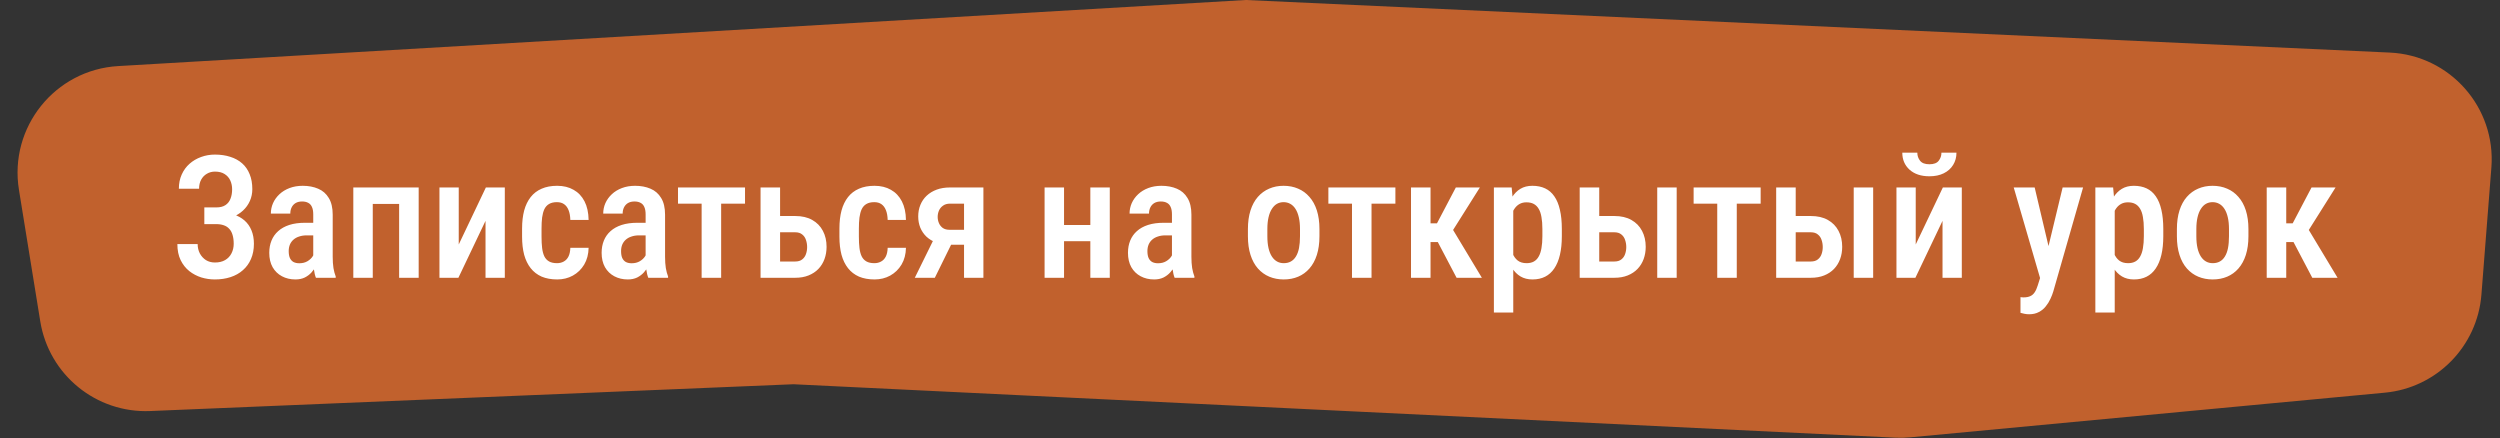
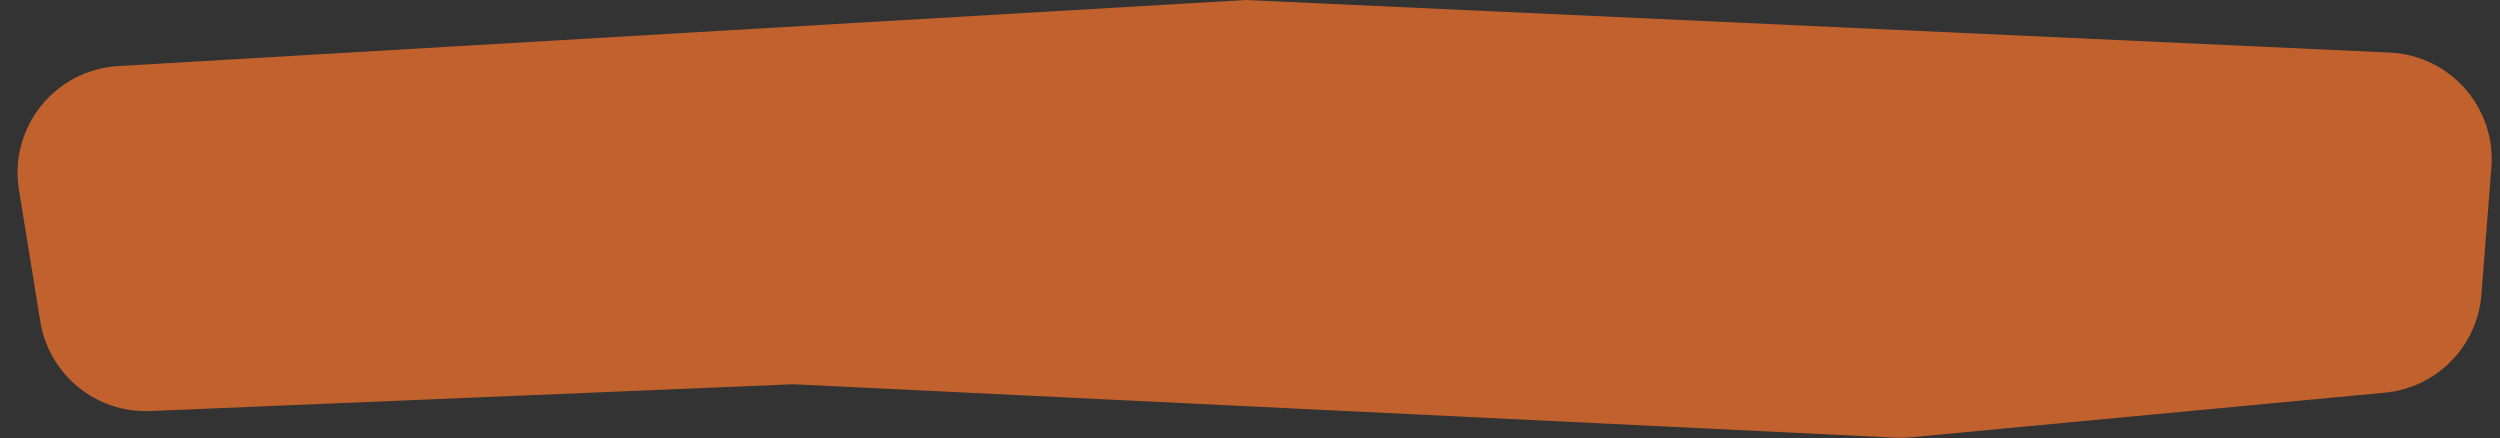
<svg xmlns="http://www.w3.org/2000/svg" width="234" height="41" viewBox="0 0 234 41" fill="none">
  <rect x="0" y="0" width="234" height="41" fill="#333333" stroke="none" />
  <path d="M233.193 15.691C233.634 10.059 229.326 5.18 223.683 4.921L116.601 0L11.059 6.185C5.143 6.532 0.825 11.919 1.774 17.769L3.77 30.082C4.581 35.08 8.999 38.684 14.058 38.473L74.273 35.965L177.384 40.965C177.858 40.989 178.333 40.978 178.805 40.933L223.229 36.753C228.07 36.297 231.881 32.426 232.261 27.578L233.193 15.691Z" fill="#C1612D" />
-   <path d="M20.445 20.547H19.125V19.414H20.242C20.596 19.414 20.88 19.344 21.094 19.203C21.312 19.062 21.471 18.865 21.57 18.609C21.674 18.354 21.727 18.057 21.727 17.719C21.727 17.417 21.669 17.141 21.555 16.891C21.44 16.641 21.263 16.44 21.023 16.289C20.789 16.138 20.487 16.062 20.117 16.062C19.841 16.062 19.588 16.13 19.359 16.266C19.135 16.396 18.958 16.581 18.828 16.82C18.698 17.06 18.633 17.341 18.633 17.664H16.742C16.742 17.169 16.831 16.727 17.008 16.336C17.185 15.94 17.43 15.604 17.742 15.328C18.055 15.052 18.414 14.841 18.82 14.695C19.232 14.544 19.664 14.469 20.117 14.469C20.648 14.469 21.128 14.539 21.555 14.68C21.987 14.815 22.357 15.018 22.664 15.289C22.971 15.56 23.206 15.898 23.367 16.305C23.534 16.706 23.617 17.172 23.617 17.703C23.617 18.094 23.542 18.461 23.391 18.805C23.24 19.148 23.023 19.451 22.742 19.711C22.461 19.971 22.125 20.177 21.734 20.328C21.349 20.474 20.919 20.547 20.445 20.547ZM19.125 19.867H20.445C20.966 19.867 21.43 19.932 21.836 20.062C22.247 20.193 22.596 20.383 22.883 20.633C23.169 20.883 23.388 21.193 23.539 21.562C23.69 21.927 23.766 22.346 23.766 22.82C23.766 23.352 23.674 23.826 23.492 24.242C23.315 24.654 23.062 25.003 22.734 25.289C22.412 25.576 22.026 25.792 21.578 25.938C21.135 26.083 20.646 26.156 20.109 26.156C19.682 26.156 19.26 26.094 18.844 25.969C18.432 25.838 18.057 25.641 17.719 25.375C17.38 25.104 17.109 24.76 16.906 24.344C16.703 23.927 16.602 23.427 16.602 22.844H18.5C18.5 23.162 18.568 23.453 18.703 23.719C18.844 23.979 19.034 24.188 19.273 24.344C19.518 24.495 19.799 24.57 20.117 24.57C20.492 24.57 20.81 24.495 21.07 24.344C21.331 24.193 21.529 23.984 21.664 23.719C21.805 23.448 21.875 23.146 21.875 22.812C21.875 22.495 21.838 22.219 21.766 21.984C21.698 21.75 21.594 21.56 21.453 21.414C21.318 21.263 21.148 21.154 20.945 21.086C20.742 21.013 20.505 20.977 20.234 20.977H19.125V19.867ZM29.32 24.281V20.07C29.32 19.779 29.279 19.544 29.195 19.367C29.117 19.19 29 19.062 28.844 18.984C28.693 18.901 28.503 18.859 28.273 18.859C28.034 18.859 27.831 18.909 27.664 19.008C27.503 19.107 27.38 19.242 27.297 19.414C27.213 19.581 27.172 19.773 27.172 19.992H25.352C25.352 19.654 25.419 19.328 25.555 19.016C25.695 18.703 25.896 18.424 26.156 18.18C26.417 17.935 26.732 17.742 27.102 17.602C27.471 17.461 27.883 17.391 28.336 17.391C28.878 17.391 29.359 17.482 29.781 17.664C30.203 17.841 30.534 18.13 30.773 18.531C31.018 18.927 31.141 19.448 31.141 20.094V24.039C31.141 24.43 31.164 24.779 31.211 25.086C31.263 25.388 31.333 25.651 31.422 25.875V26H29.57C29.487 25.797 29.424 25.537 29.383 25.219C29.341 24.901 29.32 24.588 29.32 24.281ZM29.562 20.852L29.57 22.031H28.695C28.435 22.031 28.201 22.068 27.992 22.141C27.784 22.208 27.607 22.307 27.461 22.438C27.32 22.562 27.211 22.716 27.133 22.898C27.06 23.081 27.023 23.281 27.023 23.5C27.023 23.766 27.06 23.982 27.133 24.148C27.211 24.315 27.323 24.44 27.469 24.523C27.62 24.602 27.802 24.641 28.016 24.641C28.307 24.641 28.56 24.578 28.773 24.453C28.992 24.323 29.159 24.167 29.273 23.984C29.393 23.802 29.44 23.635 29.414 23.484L29.828 24.242C29.787 24.44 29.708 24.648 29.594 24.867C29.484 25.086 29.341 25.294 29.164 25.492C28.987 25.69 28.773 25.852 28.523 25.977C28.273 26.096 27.984 26.156 27.656 26.156C27.182 26.156 26.76 26.057 26.391 25.859C26.021 25.662 25.729 25.378 25.516 25.008C25.307 24.633 25.203 24.185 25.203 23.664C25.203 23.242 25.273 22.859 25.414 22.516C25.555 22.172 25.763 21.878 26.039 21.633C26.315 21.383 26.662 21.19 27.078 21.055C27.5 20.919 27.992 20.852 28.555 20.852H29.562ZM37.734 17.547V19.086H34.484V17.547H37.734ZM34.891 17.547V26H33.07V17.547H34.891ZM39.188 17.547V26H37.359V17.547H39.188ZM42.938 22.883L45.477 17.547H47.25V26H45.445V20.672L42.906 26H41.133V17.547H42.938V22.883ZM52.133 24.633C52.367 24.633 52.575 24.583 52.758 24.484C52.945 24.385 53.094 24.232 53.203 24.023C53.312 23.81 53.372 23.534 53.383 23.195H55.094C55.083 23.794 54.945 24.318 54.68 24.766C54.414 25.208 54.06 25.552 53.617 25.797C53.18 26.037 52.693 26.156 52.156 26.156C51.599 26.156 51.112 26.068 50.695 25.891C50.284 25.708 49.943 25.445 49.672 25.102C49.401 24.758 49.198 24.341 49.062 23.852C48.932 23.357 48.867 22.792 48.867 22.156V21.391C48.867 20.76 48.932 20.198 49.062 19.703C49.198 19.208 49.401 18.789 49.672 18.445C49.943 18.102 50.284 17.841 50.695 17.664C51.107 17.482 51.591 17.391 52.148 17.391C52.742 17.391 53.255 17.516 53.688 17.766C54.125 18.01 54.466 18.37 54.711 18.844C54.956 19.318 55.083 19.898 55.094 20.586H53.383C53.372 20.221 53.318 19.917 53.219 19.672C53.12 19.422 52.979 19.234 52.797 19.109C52.62 18.984 52.396 18.922 52.125 18.922C51.828 18.922 51.583 18.979 51.391 19.094C51.203 19.203 51.057 19.365 50.953 19.578C50.854 19.792 50.784 20.052 50.742 20.359C50.706 20.662 50.688 21.005 50.688 21.391V22.156C50.688 22.552 50.706 22.904 50.742 23.211C50.779 23.513 50.846 23.771 50.945 23.984C51.05 24.198 51.198 24.359 51.391 24.469C51.583 24.578 51.831 24.633 52.133 24.633ZM60.43 24.281V20.07C60.43 19.779 60.388 19.544 60.305 19.367C60.227 19.19 60.109 19.062 59.953 18.984C59.802 18.901 59.612 18.859 59.383 18.859C59.143 18.859 58.94 18.909 58.773 19.008C58.612 19.107 58.49 19.242 58.406 19.414C58.323 19.581 58.281 19.773 58.281 19.992H56.461C56.461 19.654 56.529 19.328 56.664 19.016C56.805 18.703 57.005 18.424 57.266 18.18C57.526 17.935 57.841 17.742 58.211 17.602C58.581 17.461 58.992 17.391 59.445 17.391C59.987 17.391 60.469 17.482 60.891 17.664C61.312 17.841 61.643 18.13 61.883 18.531C62.128 18.927 62.25 19.448 62.25 20.094V24.039C62.25 24.43 62.273 24.779 62.32 25.086C62.372 25.388 62.443 25.651 62.531 25.875V26H60.68C60.596 25.797 60.534 25.537 60.492 25.219C60.45 24.901 60.43 24.588 60.43 24.281ZM60.672 20.852L60.68 22.031H59.805C59.544 22.031 59.31 22.068 59.102 22.141C58.893 22.208 58.716 22.307 58.57 22.438C58.43 22.562 58.32 22.716 58.242 22.898C58.169 23.081 58.133 23.281 58.133 23.5C58.133 23.766 58.169 23.982 58.242 24.148C58.32 24.315 58.432 24.44 58.578 24.523C58.729 24.602 58.911 24.641 59.125 24.641C59.417 24.641 59.669 24.578 59.883 24.453C60.102 24.323 60.268 24.167 60.383 23.984C60.503 23.802 60.55 23.635 60.523 23.484L60.938 24.242C60.896 24.44 60.818 24.648 60.703 24.867C60.594 25.086 60.45 25.294 60.273 25.492C60.096 25.69 59.883 25.852 59.633 25.977C59.383 26.096 59.094 26.156 58.766 26.156C58.292 26.156 57.87 26.057 57.5 25.859C57.13 25.662 56.839 25.378 56.625 25.008C56.417 24.633 56.312 24.185 56.312 23.664C56.312 23.242 56.383 22.859 56.523 22.516C56.664 22.172 56.872 21.878 57.148 21.633C57.425 21.383 57.771 21.19 58.188 21.055C58.609 20.919 59.102 20.852 59.664 20.852H60.672ZM67.5 17.547V26H65.672V17.547H67.5ZM69.734 17.547V19.062H63.461V17.547H69.734ZM72.422 20.219H74.43C75.06 20.219 75.591 20.341 76.023 20.586C76.461 20.831 76.794 21.172 77.023 21.609C77.253 22.042 77.367 22.539 77.367 23.102C77.367 23.513 77.302 23.896 77.172 24.25C77.042 24.604 76.852 24.912 76.602 25.172C76.352 25.432 76.044 25.635 75.68 25.781C75.32 25.927 74.904 26 74.43 26H71.188V17.547H73.016V24.477H74.43C74.706 24.477 74.924 24.412 75.086 24.281C75.253 24.151 75.37 23.984 75.438 23.781C75.51 23.578 75.547 23.359 75.547 23.125C75.547 22.891 75.51 22.669 75.438 22.461C75.37 22.247 75.253 22.076 75.086 21.945C74.924 21.81 74.706 21.742 74.43 21.742H72.422V20.219ZM81.836 24.633C82.07 24.633 82.279 24.583 82.461 24.484C82.648 24.385 82.797 24.232 82.906 24.023C83.016 23.81 83.076 23.534 83.086 23.195H84.797C84.787 23.794 84.648 24.318 84.383 24.766C84.117 25.208 83.763 25.552 83.32 25.797C82.883 26.037 82.396 26.156 81.859 26.156C81.302 26.156 80.815 26.068 80.398 25.891C79.987 25.708 79.646 25.445 79.375 25.102C79.104 24.758 78.901 24.341 78.766 23.852C78.635 23.357 78.57 22.792 78.57 22.156V21.391C78.57 20.76 78.635 20.198 78.766 19.703C78.901 19.208 79.104 18.789 79.375 18.445C79.646 18.102 79.987 17.841 80.398 17.664C80.81 17.482 81.294 17.391 81.852 17.391C82.445 17.391 82.958 17.516 83.391 17.766C83.828 18.01 84.169 18.37 84.414 18.844C84.659 19.318 84.787 19.898 84.797 20.586H83.086C83.076 20.221 83.021 19.917 82.922 19.672C82.823 19.422 82.682 19.234 82.5 19.109C82.323 18.984 82.099 18.922 81.828 18.922C81.531 18.922 81.287 18.979 81.094 19.094C80.906 19.203 80.76 19.365 80.656 19.578C80.557 19.792 80.487 20.052 80.445 20.359C80.409 20.662 80.391 21.005 80.391 21.391V22.156C80.391 22.552 80.409 22.904 80.445 23.211C80.482 23.513 80.549 23.771 80.648 23.984C80.753 24.198 80.901 24.359 81.094 24.469C81.287 24.578 81.534 24.633 81.836 24.633ZM87.664 21.859H89.539L87.5 26H85.625L87.664 21.859ZM88.914 17.547H92.047V26H90.234V19.062H88.914C88.654 19.062 88.438 19.125 88.266 19.25C88.094 19.37 87.966 19.526 87.883 19.719C87.805 19.906 87.766 20.102 87.766 20.305C87.766 20.503 87.805 20.695 87.883 20.883C87.961 21.065 88.081 21.216 88.242 21.336C88.409 21.451 88.617 21.508 88.867 21.508H90.82V22.906H88.867C88.414 22.906 88.005 22.841 87.641 22.711C87.281 22.576 86.974 22.391 86.719 22.156C86.469 21.917 86.276 21.635 86.141 21.312C86.01 20.99 85.945 20.638 85.945 20.258C85.945 19.867 86.013 19.508 86.148 19.18C86.284 18.846 86.479 18.56 86.734 18.32C86.995 18.076 87.307 17.885 87.672 17.75C88.037 17.615 88.451 17.547 88.914 17.547ZM102.555 21.062V22.578H99.078V21.062H102.555ZM99.594 17.547V26H97.773V17.547H99.594ZM103.875 17.547V26H102.055V17.547H103.875ZM109.695 24.281V20.07C109.695 19.779 109.654 19.544 109.57 19.367C109.492 19.19 109.375 19.062 109.219 18.984C109.068 18.901 108.878 18.859 108.648 18.859C108.409 18.859 108.206 18.909 108.039 19.008C107.878 19.107 107.755 19.242 107.672 19.414C107.589 19.581 107.547 19.773 107.547 19.992H105.727C105.727 19.654 105.794 19.328 105.93 19.016C106.07 18.703 106.271 18.424 106.531 18.18C106.792 17.935 107.107 17.742 107.477 17.602C107.846 17.461 108.258 17.391 108.711 17.391C109.253 17.391 109.734 17.482 110.156 17.664C110.578 17.841 110.909 18.13 111.148 18.531C111.393 18.927 111.516 19.448 111.516 20.094V24.039C111.516 24.43 111.539 24.779 111.586 25.086C111.638 25.388 111.708 25.651 111.797 25.875V26H109.945C109.862 25.797 109.799 25.537 109.758 25.219C109.716 24.901 109.695 24.588 109.695 24.281ZM109.938 20.852L109.945 22.031H109.07C108.81 22.031 108.576 22.068 108.367 22.141C108.159 22.208 107.982 22.307 107.836 22.438C107.695 22.562 107.586 22.716 107.508 22.898C107.435 23.081 107.398 23.281 107.398 23.5C107.398 23.766 107.435 23.982 107.508 24.148C107.586 24.315 107.698 24.44 107.844 24.523C107.995 24.602 108.177 24.641 108.391 24.641C108.682 24.641 108.935 24.578 109.148 24.453C109.367 24.323 109.534 24.167 109.648 23.984C109.768 23.802 109.815 23.635 109.789 23.484L110.203 24.242C110.161 24.44 110.083 24.648 109.969 24.867C109.859 25.086 109.716 25.294 109.539 25.492C109.362 25.69 109.148 25.852 108.898 25.977C108.648 26.096 108.359 26.156 108.031 26.156C107.557 26.156 107.135 26.057 106.766 25.859C106.396 25.662 106.104 25.378 105.891 25.008C105.682 24.633 105.578 24.185 105.578 23.664C105.578 23.242 105.648 22.859 105.789 22.516C105.93 22.172 106.138 21.878 106.414 21.633C106.69 21.383 107.036 21.19 107.453 21.055C107.875 20.919 108.367 20.852 108.93 20.852H109.938ZM116.805 22.117V21.438C116.805 20.781 116.885 20.201 117.047 19.695C117.208 19.19 117.438 18.768 117.734 18.43C118.036 18.086 118.391 17.828 118.797 17.656C119.203 17.479 119.651 17.391 120.141 17.391C120.641 17.391 121.094 17.479 121.5 17.656C121.911 17.828 122.266 18.086 122.562 18.43C122.865 18.768 123.096 19.19 123.258 19.695C123.419 20.201 123.5 20.781 123.5 21.438V22.117C123.5 22.773 123.419 23.354 123.258 23.859C123.096 24.365 122.865 24.789 122.562 25.133C122.266 25.471 121.914 25.727 121.508 25.898C121.102 26.07 120.651 26.156 120.156 26.156C119.667 26.156 119.216 26.07 118.805 25.898C118.398 25.727 118.044 25.471 117.742 25.133C117.44 24.789 117.208 24.365 117.047 23.859C116.885 23.354 116.805 22.773 116.805 22.117ZM118.625 21.438V22.117C118.625 22.539 118.661 22.909 118.734 23.227C118.807 23.539 118.911 23.799 119.047 24.008C119.182 24.216 119.344 24.372 119.531 24.477C119.719 24.581 119.927 24.633 120.156 24.633C120.411 24.633 120.633 24.581 120.82 24.477C121.013 24.372 121.172 24.216 121.297 24.008C121.427 23.799 121.523 23.539 121.586 23.227C121.648 22.909 121.68 22.539 121.68 22.117V21.438C121.68 21.021 121.643 20.656 121.57 20.344C121.497 20.026 121.393 19.763 121.258 19.555C121.122 19.341 120.958 19.182 120.766 19.078C120.578 18.974 120.37 18.922 120.141 18.922C119.917 18.922 119.711 18.974 119.523 19.078C119.341 19.182 119.182 19.341 119.047 19.555C118.911 19.763 118.807 20.026 118.734 20.344C118.661 20.656 118.625 21.021 118.625 21.438ZM128.375 17.547V26H126.547V17.547H128.375ZM130.609 17.547V19.062H124.336V17.547H130.609ZM133.898 17.547V26H132.07V17.547H133.898ZM138.516 17.547L135.297 22.656H133.469L133.219 20.906H134.5L136.266 17.547H138.516ZM136.336 26L134.406 22.328L135.844 21.25L138.703 26H136.336ZM141.641 19.172V29.25H139.828V17.547H141.492L141.641 19.172ZM146.188 21.438V22.109C146.188 22.771 146.128 23.354 146.008 23.859C145.888 24.365 145.711 24.789 145.477 25.133C145.247 25.471 144.964 25.727 144.625 25.898C144.286 26.07 143.891 26.156 143.438 26.156C143.01 26.156 142.638 26.062 142.32 25.875C142.008 25.688 141.745 25.424 141.531 25.086C141.318 24.747 141.146 24.346 141.016 23.883C140.891 23.414 140.799 22.904 140.742 22.352V21.32C140.799 20.737 140.888 20.206 141.008 19.727C141.133 19.242 141.302 18.826 141.516 18.477C141.734 18.128 142 17.859 142.312 17.672C142.625 17.484 142.997 17.391 143.43 17.391C143.883 17.391 144.281 17.471 144.625 17.633C144.969 17.794 145.255 18.042 145.484 18.375C145.719 18.708 145.893 19.13 146.008 19.641C146.128 20.146 146.188 20.745 146.188 21.438ZM144.367 22.109V21.438C144.367 21.005 144.339 20.633 144.281 20.32C144.229 20.003 144.141 19.742 144.016 19.539C143.896 19.336 143.742 19.185 143.555 19.086C143.372 18.987 143.146 18.938 142.875 18.938C142.635 18.938 142.424 18.987 142.242 19.086C142.06 19.185 141.906 19.323 141.781 19.5C141.656 19.672 141.557 19.878 141.484 20.117C141.411 20.352 141.365 20.607 141.344 20.883V22.797C141.391 23.13 141.469 23.438 141.578 23.719C141.688 23.995 141.846 24.216 142.055 24.383C142.268 24.549 142.547 24.633 142.891 24.633C143.156 24.633 143.383 24.581 143.57 24.477C143.758 24.372 143.909 24.216 144.023 24.008C144.143 23.799 144.229 23.539 144.281 23.227C144.339 22.909 144.367 22.537 144.367 22.109ZM149.094 20.219H151.102C151.732 20.219 152.263 20.341 152.695 20.586C153.133 20.831 153.466 21.172 153.695 21.609C153.924 22.042 154.039 22.539 154.039 23.102C154.039 23.513 153.974 23.896 153.844 24.25C153.714 24.604 153.523 24.912 153.273 25.172C153.023 25.432 152.716 25.635 152.352 25.781C151.992 25.927 151.576 26 151.102 26H147.859V17.547H149.688V24.477H151.102C151.378 24.477 151.596 24.412 151.758 24.281C151.924 24.151 152.042 23.984 152.109 23.781C152.182 23.578 152.219 23.359 152.219 23.125C152.219 22.891 152.182 22.669 152.109 22.461C152.042 22.247 151.924 22.076 151.758 21.945C151.596 21.81 151.378 21.742 151.102 21.742H149.094V20.219ZM156.938 17.547V26H155.117V17.547H156.938ZM162.562 17.547V26H160.734V17.547H162.562ZM164.797 17.547V19.062H158.523V17.547H164.797ZM167.484 20.219H169.492C170.122 20.219 170.654 20.341 171.086 20.586C171.523 20.831 171.857 21.172 172.086 21.609C172.315 22.042 172.43 22.539 172.43 23.102C172.43 23.513 172.365 23.896 172.234 24.25C172.104 24.604 171.914 24.912 171.664 25.172C171.414 25.432 171.107 25.635 170.742 25.781C170.383 25.927 169.966 26 169.492 26H166.25V17.547H168.078V24.477H169.492C169.768 24.477 169.987 24.412 170.148 24.281C170.315 24.151 170.432 23.984 170.5 23.781C170.573 23.578 170.609 23.359 170.609 23.125C170.609 22.891 170.573 22.669 170.5 22.461C170.432 22.247 170.315 22.076 170.148 21.945C169.987 21.81 169.768 21.742 169.492 21.742H167.484V20.219ZM175.328 17.547V26H173.508V17.547H175.328ZM179.312 22.883L181.852 17.547H183.625V26H181.82V20.672L179.281 26H177.508V17.547H179.312V22.883ZM181.719 14.289H183.125C183.125 14.721 183.021 15.104 182.812 15.438C182.609 15.771 182.318 16.031 181.938 16.219C181.562 16.406 181.115 16.5 180.594 16.5C179.812 16.5 179.193 16.294 178.734 15.883C178.281 15.471 178.055 14.94 178.055 14.289H179.461C179.461 14.575 179.547 14.828 179.719 15.047C179.891 15.266 180.182 15.375 180.594 15.375C181.005 15.375 181.294 15.266 181.461 15.047C181.633 14.828 181.719 14.575 181.719 14.289ZM191.25 25.07L193.062 17.547H194.977L192.188 27.281C192.125 27.495 192.036 27.724 191.922 27.969C191.812 28.213 191.669 28.445 191.492 28.664C191.32 28.888 191.104 29.068 190.844 29.203C190.589 29.344 190.284 29.414 189.93 29.414C189.784 29.414 189.643 29.401 189.508 29.375C189.372 29.349 189.242 29.318 189.117 29.281V27.812C189.159 27.818 189.206 27.823 189.258 27.828C189.31 27.833 189.357 27.836 189.398 27.836C189.654 27.836 189.865 27.797 190.031 27.719C190.198 27.646 190.336 27.526 190.445 27.359C190.555 27.198 190.651 26.982 190.734 26.711L191.25 25.07ZM190.445 17.547L191.93 23.836L192.25 25.875L191 26.195L188.484 17.547H190.445ZM197.938 19.172V29.25H196.125V17.547H197.789L197.938 19.172ZM202.484 21.438V22.109C202.484 22.771 202.424 23.354 202.305 23.859C202.185 24.365 202.008 24.789 201.773 25.133C201.544 25.471 201.26 25.727 200.922 25.898C200.583 26.07 200.188 26.156 199.734 26.156C199.307 26.156 198.935 26.062 198.617 25.875C198.305 25.688 198.042 25.424 197.828 25.086C197.615 24.747 197.443 24.346 197.312 23.883C197.188 23.414 197.096 22.904 197.039 22.352V21.32C197.096 20.737 197.185 20.206 197.305 19.727C197.43 19.242 197.599 18.826 197.812 18.477C198.031 18.128 198.297 17.859 198.609 17.672C198.922 17.484 199.294 17.391 199.727 17.391C200.18 17.391 200.578 17.471 200.922 17.633C201.266 17.794 201.552 18.042 201.781 18.375C202.016 18.708 202.19 19.13 202.305 19.641C202.424 20.146 202.484 20.745 202.484 21.438ZM200.664 22.109V21.438C200.664 21.005 200.635 20.633 200.578 20.32C200.526 20.003 200.438 19.742 200.312 19.539C200.193 19.336 200.039 19.185 199.852 19.086C199.669 18.987 199.443 18.938 199.172 18.938C198.932 18.938 198.721 18.987 198.539 19.086C198.357 19.185 198.203 19.323 198.078 19.5C197.953 19.672 197.854 19.878 197.781 20.117C197.708 20.352 197.661 20.607 197.641 20.883V22.797C197.688 23.13 197.766 23.438 197.875 23.719C197.984 23.995 198.143 24.216 198.352 24.383C198.565 24.549 198.844 24.633 199.188 24.633C199.453 24.633 199.68 24.581 199.867 24.477C200.055 24.372 200.206 24.216 200.32 24.008C200.44 23.799 200.526 23.539 200.578 23.227C200.635 22.909 200.664 22.537 200.664 22.109ZM203.758 22.117V21.438C203.758 20.781 203.839 20.201 204 19.695C204.161 19.19 204.391 18.768 204.688 18.43C204.99 18.086 205.344 17.828 205.75 17.656C206.156 17.479 206.604 17.391 207.094 17.391C207.594 17.391 208.047 17.479 208.453 17.656C208.865 17.828 209.219 18.086 209.516 18.43C209.818 18.768 210.049 19.19 210.211 19.695C210.372 20.201 210.453 20.781 210.453 21.438V22.117C210.453 22.773 210.372 23.354 210.211 23.859C210.049 24.365 209.818 24.789 209.516 25.133C209.219 25.471 208.867 25.727 208.461 25.898C208.055 26.07 207.604 26.156 207.109 26.156C206.62 26.156 206.169 26.07 205.758 25.898C205.352 25.727 204.997 25.471 204.695 25.133C204.393 24.789 204.161 24.365 204 23.859C203.839 23.354 203.758 22.773 203.758 22.117ZM205.578 21.438V22.117C205.578 22.539 205.615 22.909 205.688 23.227C205.76 23.539 205.865 23.799 206 24.008C206.135 24.216 206.297 24.372 206.484 24.477C206.672 24.581 206.88 24.633 207.109 24.633C207.365 24.633 207.586 24.581 207.773 24.477C207.966 24.372 208.125 24.216 208.25 24.008C208.38 23.799 208.477 23.539 208.539 23.227C208.602 22.909 208.633 22.539 208.633 22.117V21.438C208.633 21.021 208.596 20.656 208.523 20.344C208.451 20.026 208.346 19.763 208.211 19.555C208.076 19.341 207.911 19.182 207.719 19.078C207.531 18.974 207.323 18.922 207.094 18.922C206.87 18.922 206.664 18.974 206.477 19.078C206.294 19.182 206.135 19.341 206 19.555C205.865 19.763 205.76 20.026 205.688 20.344C205.615 20.656 205.578 21.021 205.578 21.438ZM213.992 17.547V26H212.164V17.547H213.992ZM218.609 17.547L215.391 22.656H213.562L213.312 20.906H214.594L216.359 17.547H218.609ZM216.43 26L214.5 22.328L215.938 21.25L218.797 26H216.43Z" fill="white" />
</svg>